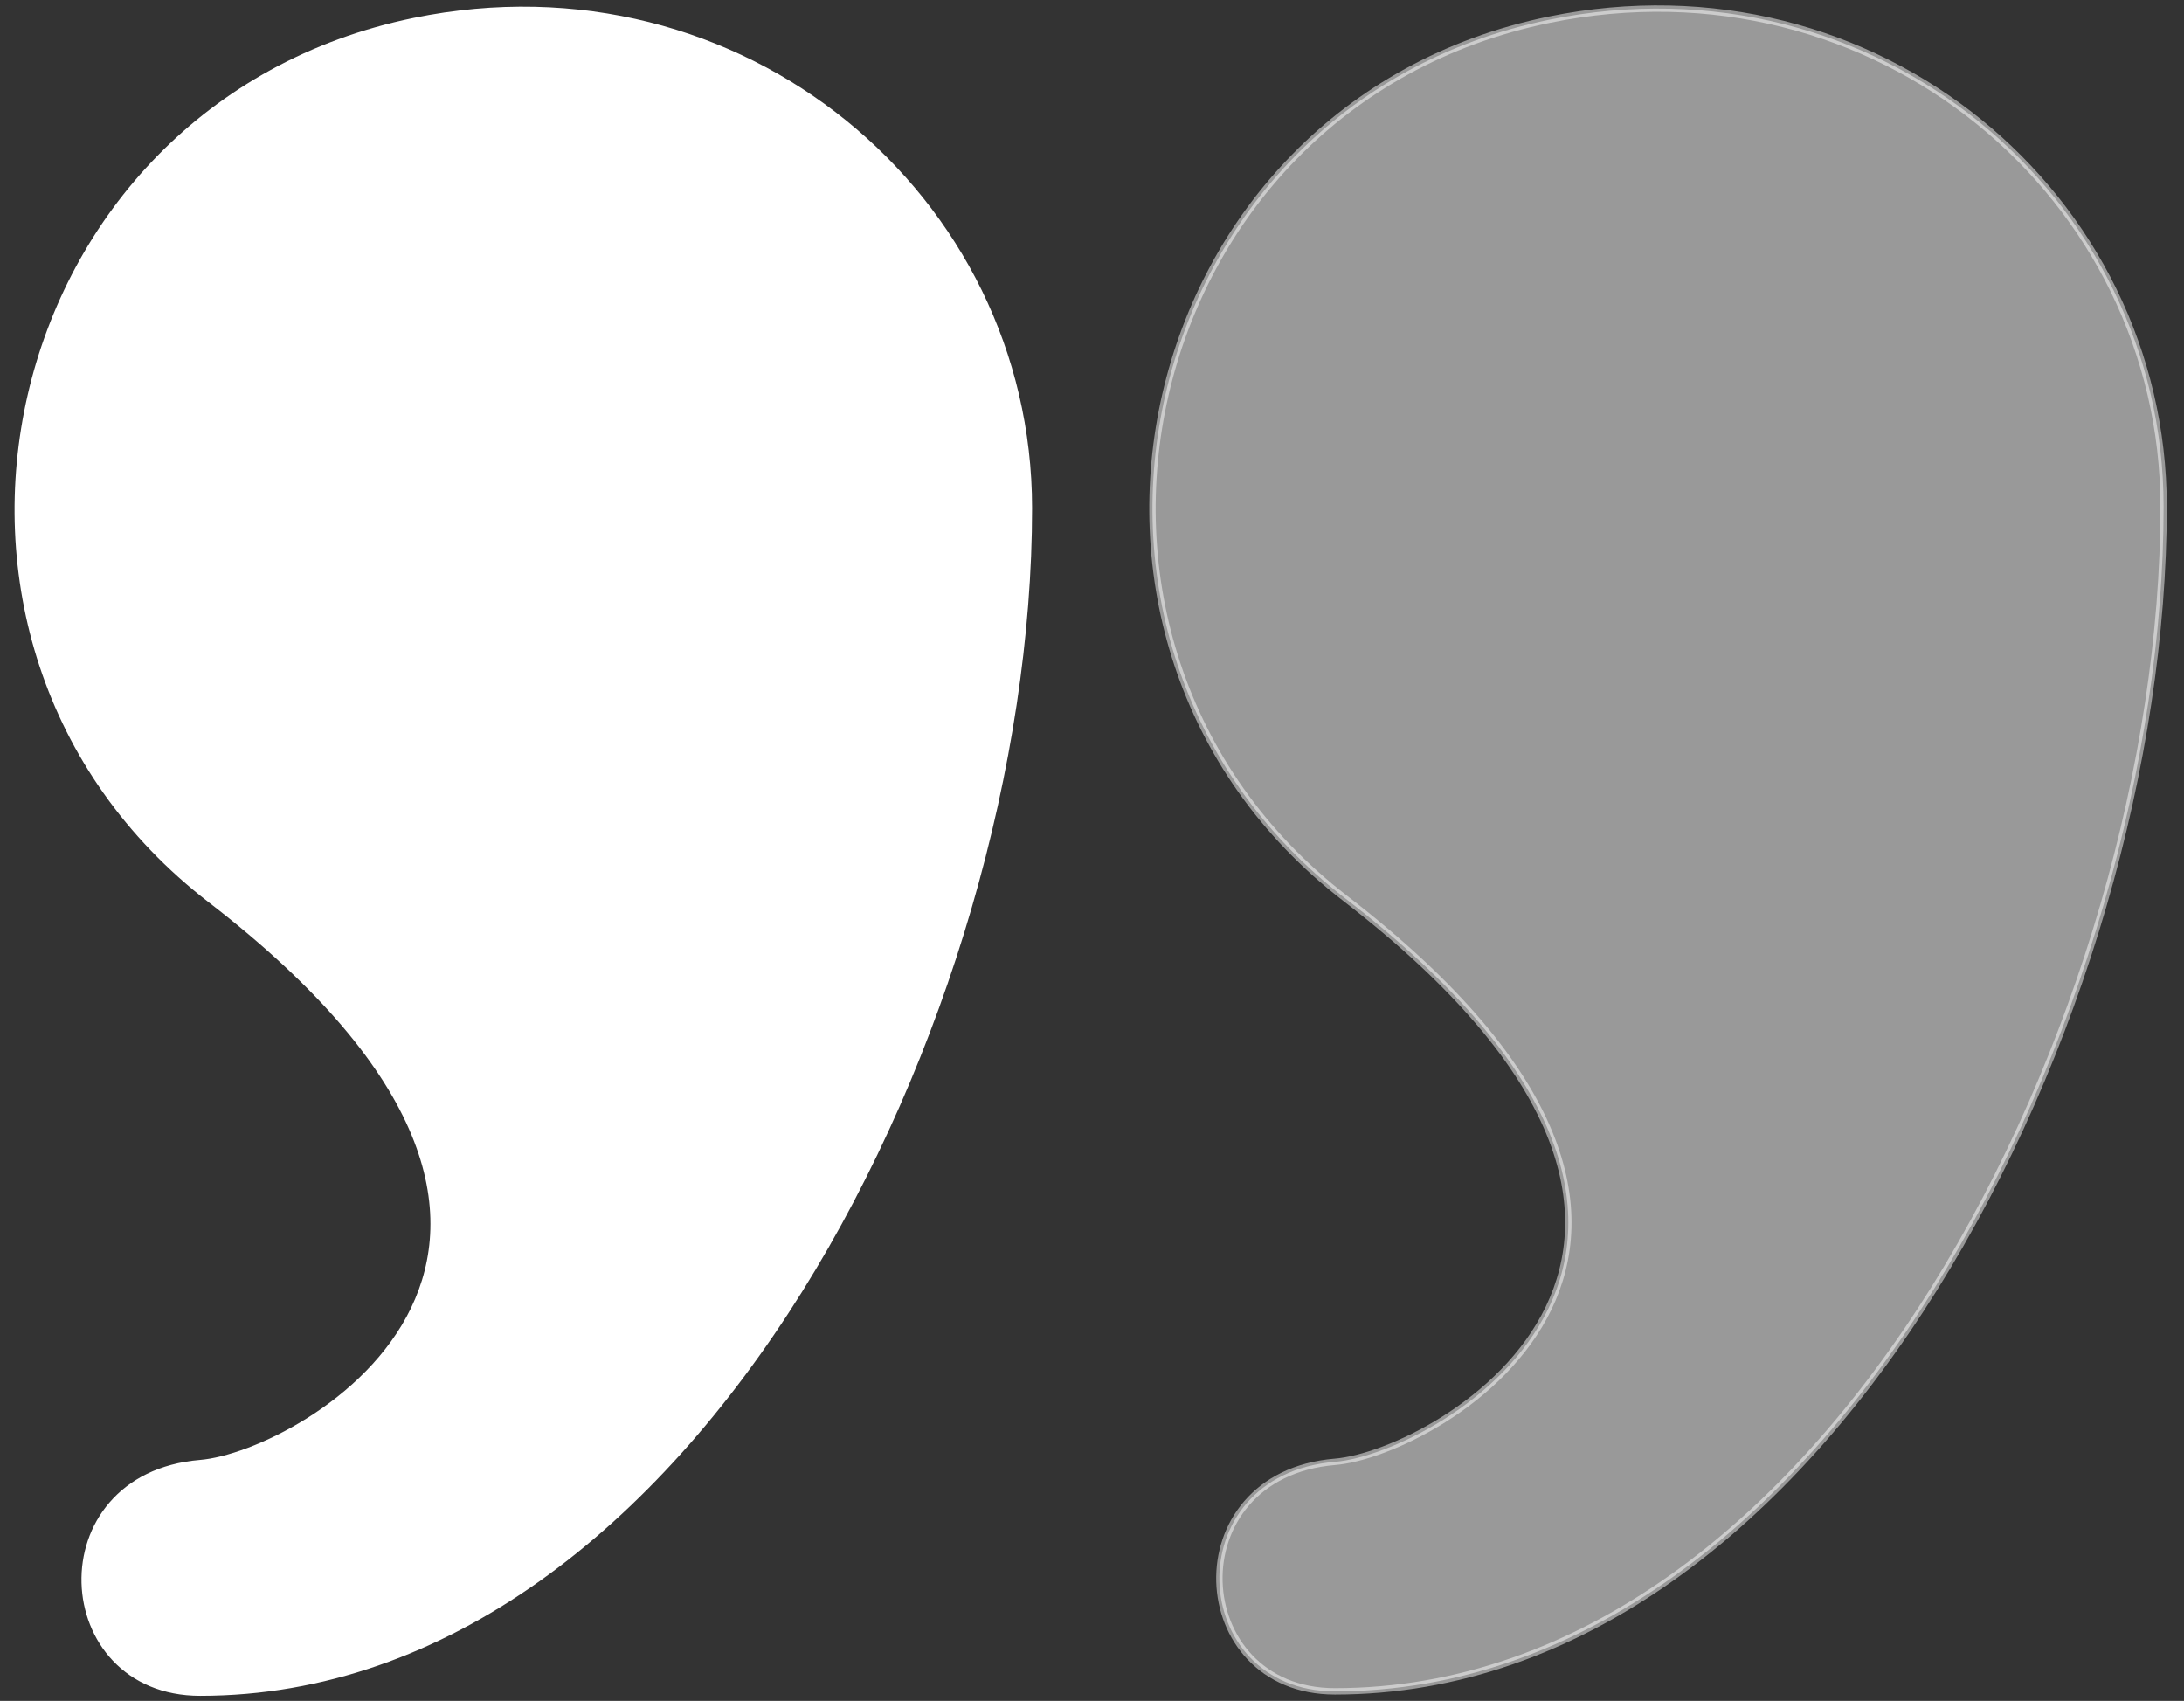
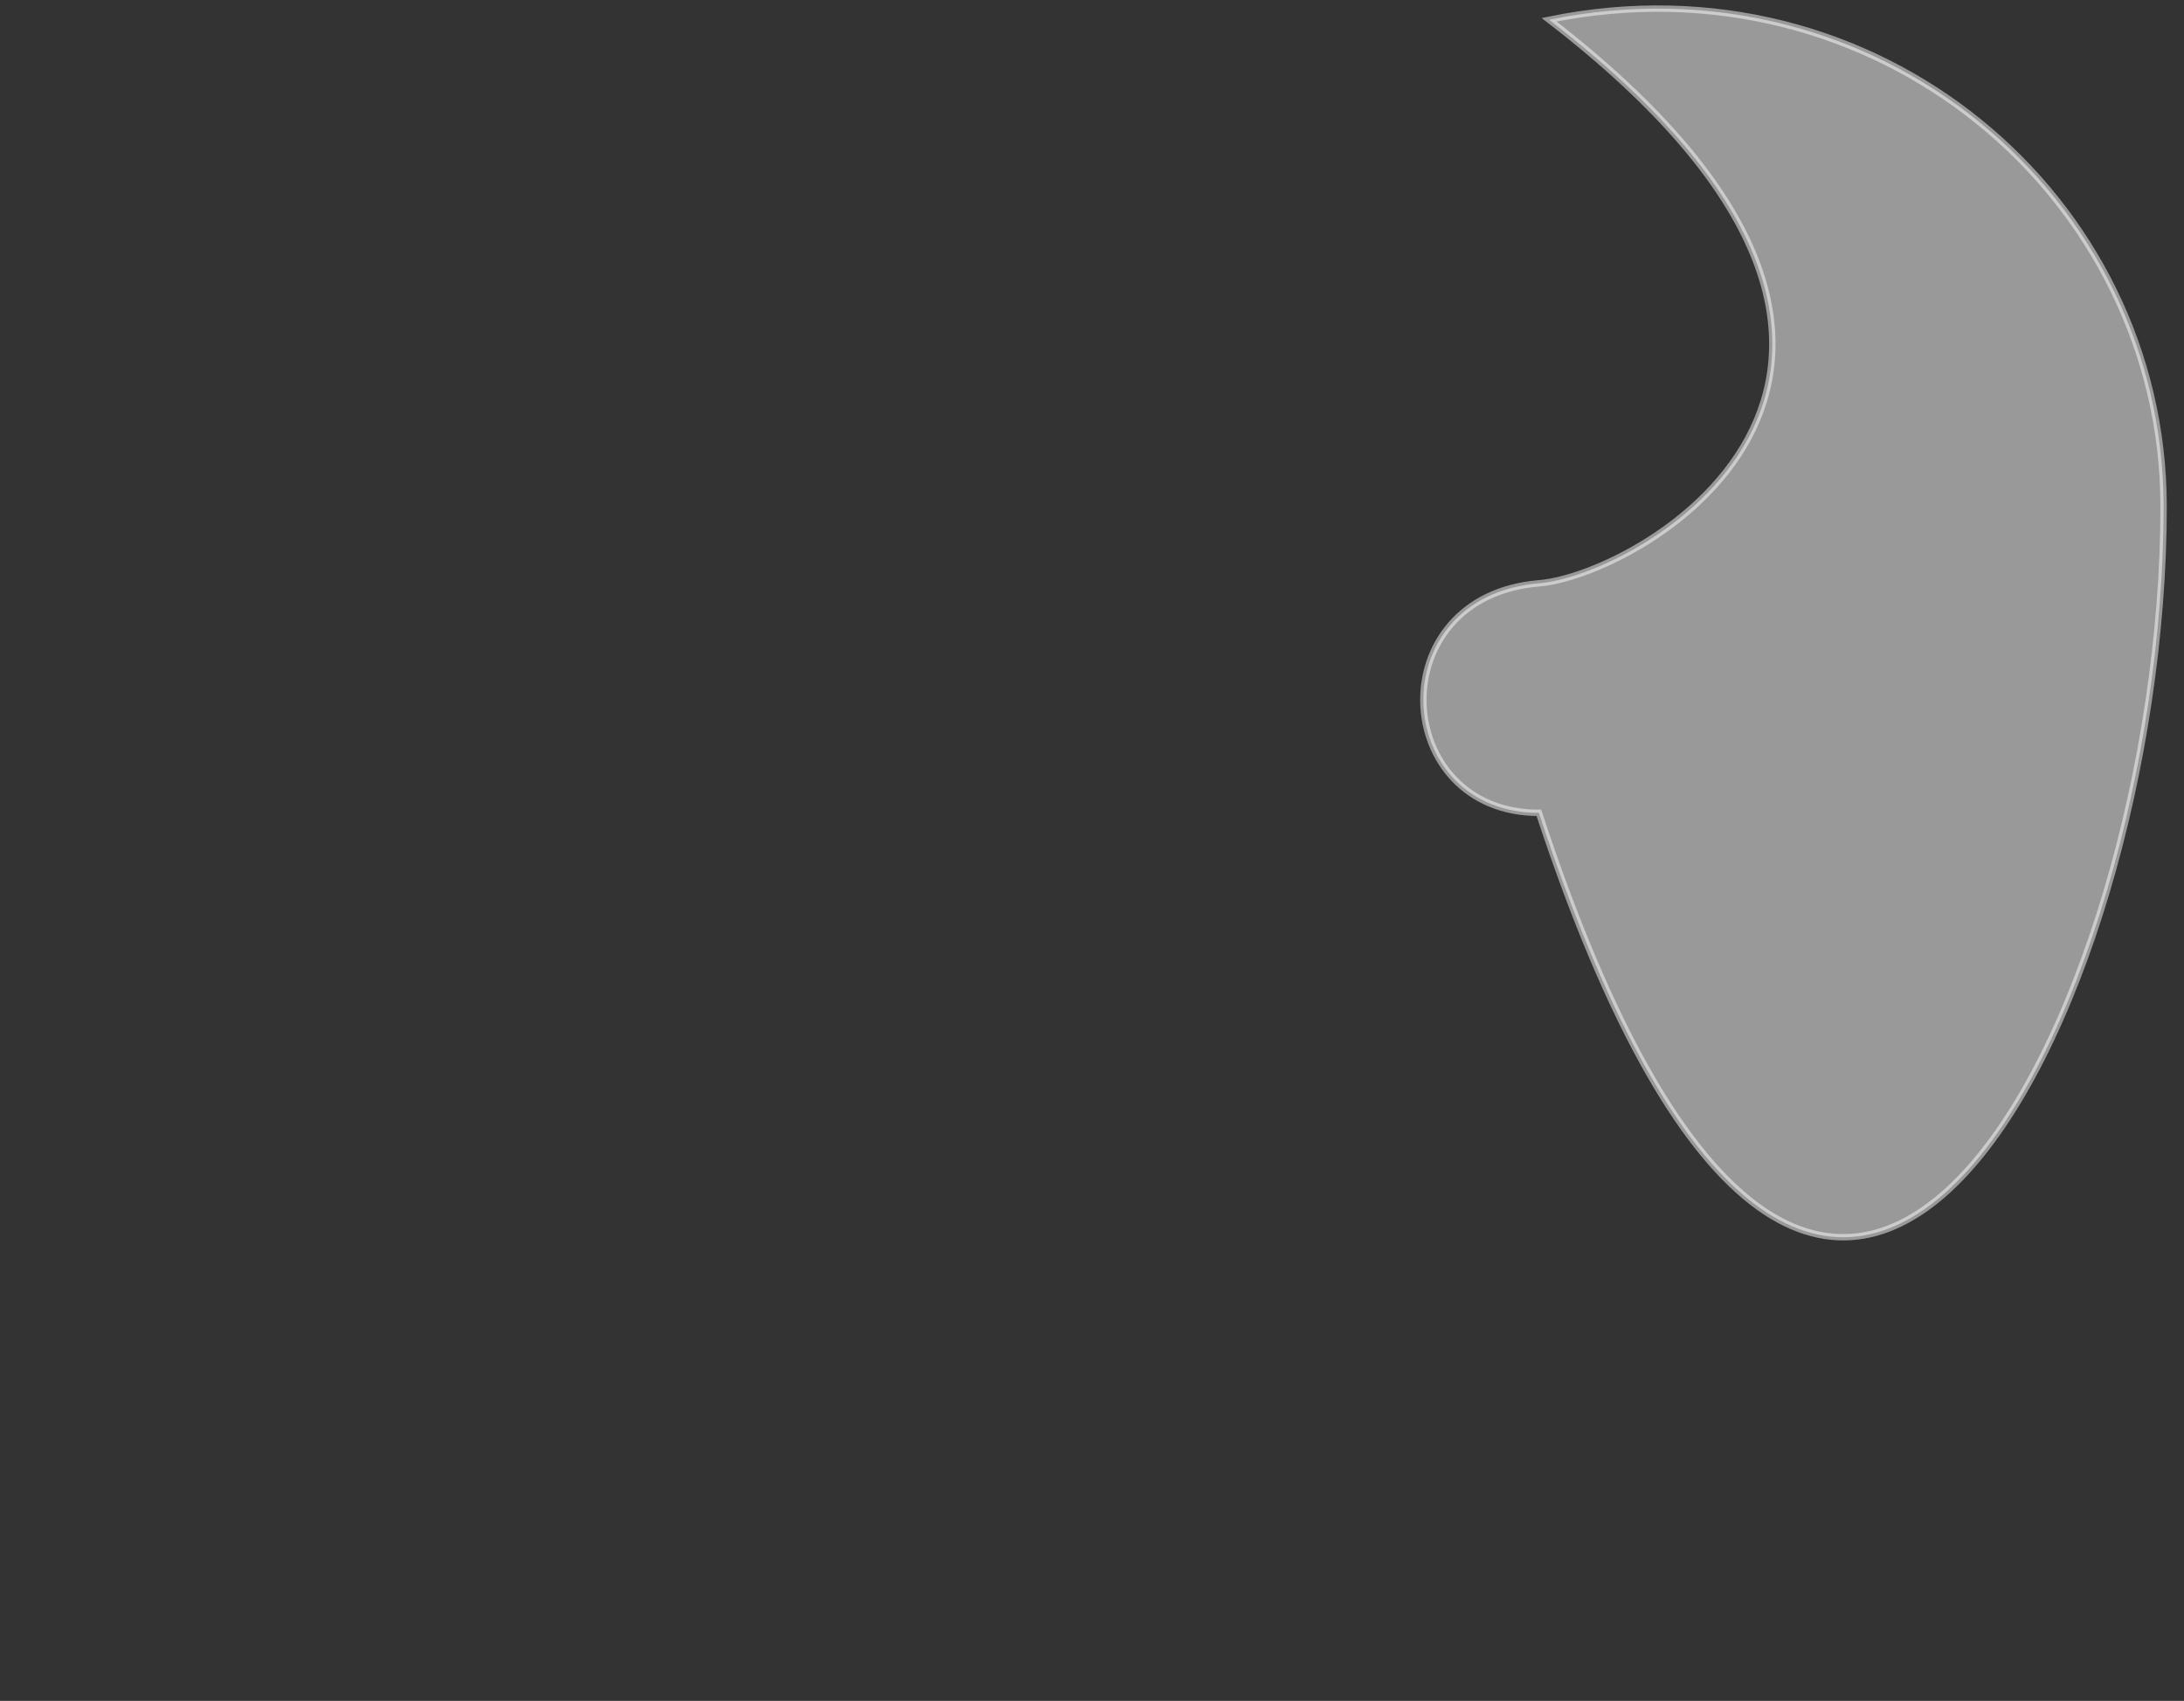
<svg xmlns="http://www.w3.org/2000/svg" version="1.1" id="Layer_1" x="0px" y="0px" viewBox="0 0 342.6 266.8" style="enable-background:new 0 0 342.6 266.8;" xml:space="preserve">
  <rect x="0" y="0" width="342.6" height="266.8" fill="#333333" stroke="none" />
  <style type="text/css">
	.st0{fill:#FFFFFF;stroke:#FFFFFF;}
	.st1{opacity:0.5;fill:#FFFFFF;stroke:#FFFFFF;}
</style>
  <g>
-     <path class="st0" d="M161.4,79.7C161.4,31,116.3-7.2,65,3.3c-65.4,13.4-84.4,97.4-32,137.8c71.1,54.8,14.6,87.1-1.6,88.4   c-25.1,2.1-23.2,36,0,36C108.7,265.5,161.4,159.1,161.4,79.7L161.4,79.7z" />
-     <path class="st1" d="M339.4,79.5c0-48.7-45.1-86.9-96.4-76.4c-65.4,13.4-84.4,97.4-32,137.8c71.1,54.8,14.6,87.1-1.6,88.4   c-25.1,2.1-23.2,36,0,36C286.7,265.3,339.4,158.9,339.4,79.5L339.4,79.5z" />
+     <path class="st1" d="M339.4,79.5c0-48.7-45.1-86.9-96.4-76.4c71.1,54.8,14.6,87.1-1.6,88.4   c-25.1,2.1-23.2,36,0,36C286.7,265.3,339.4,158.9,339.4,79.5L339.4,79.5z" />
  </g>
</svg>